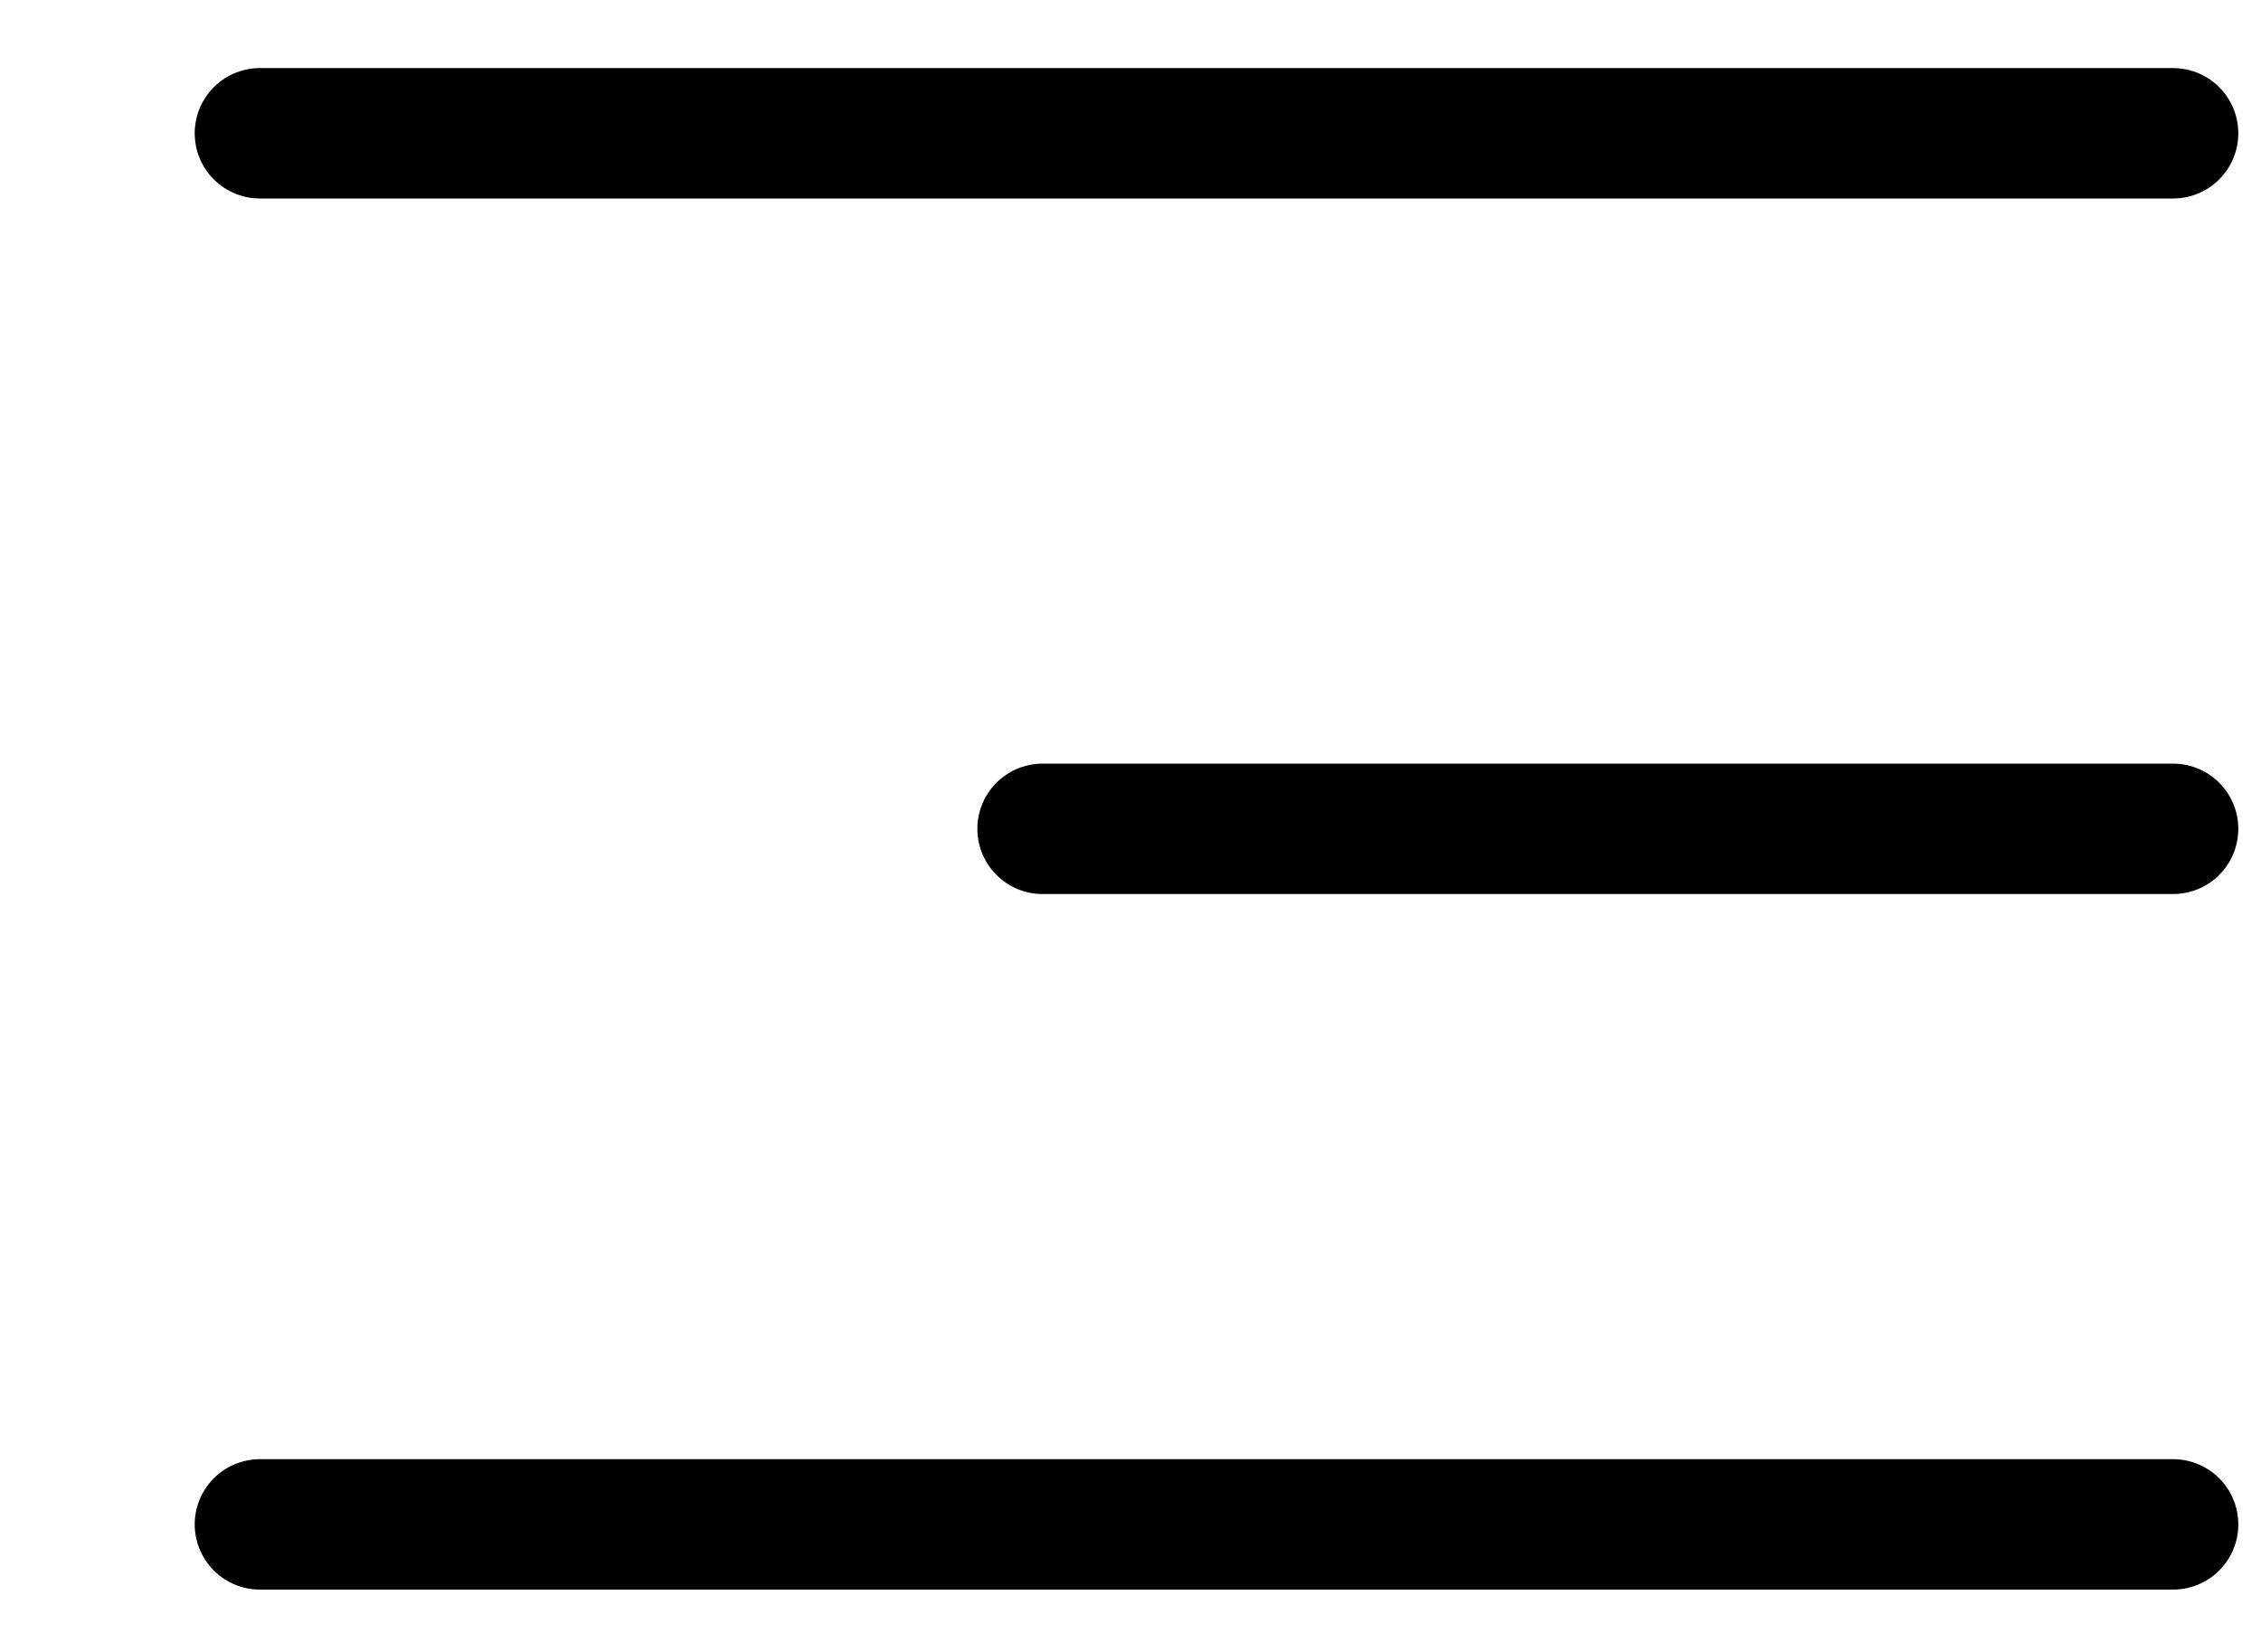
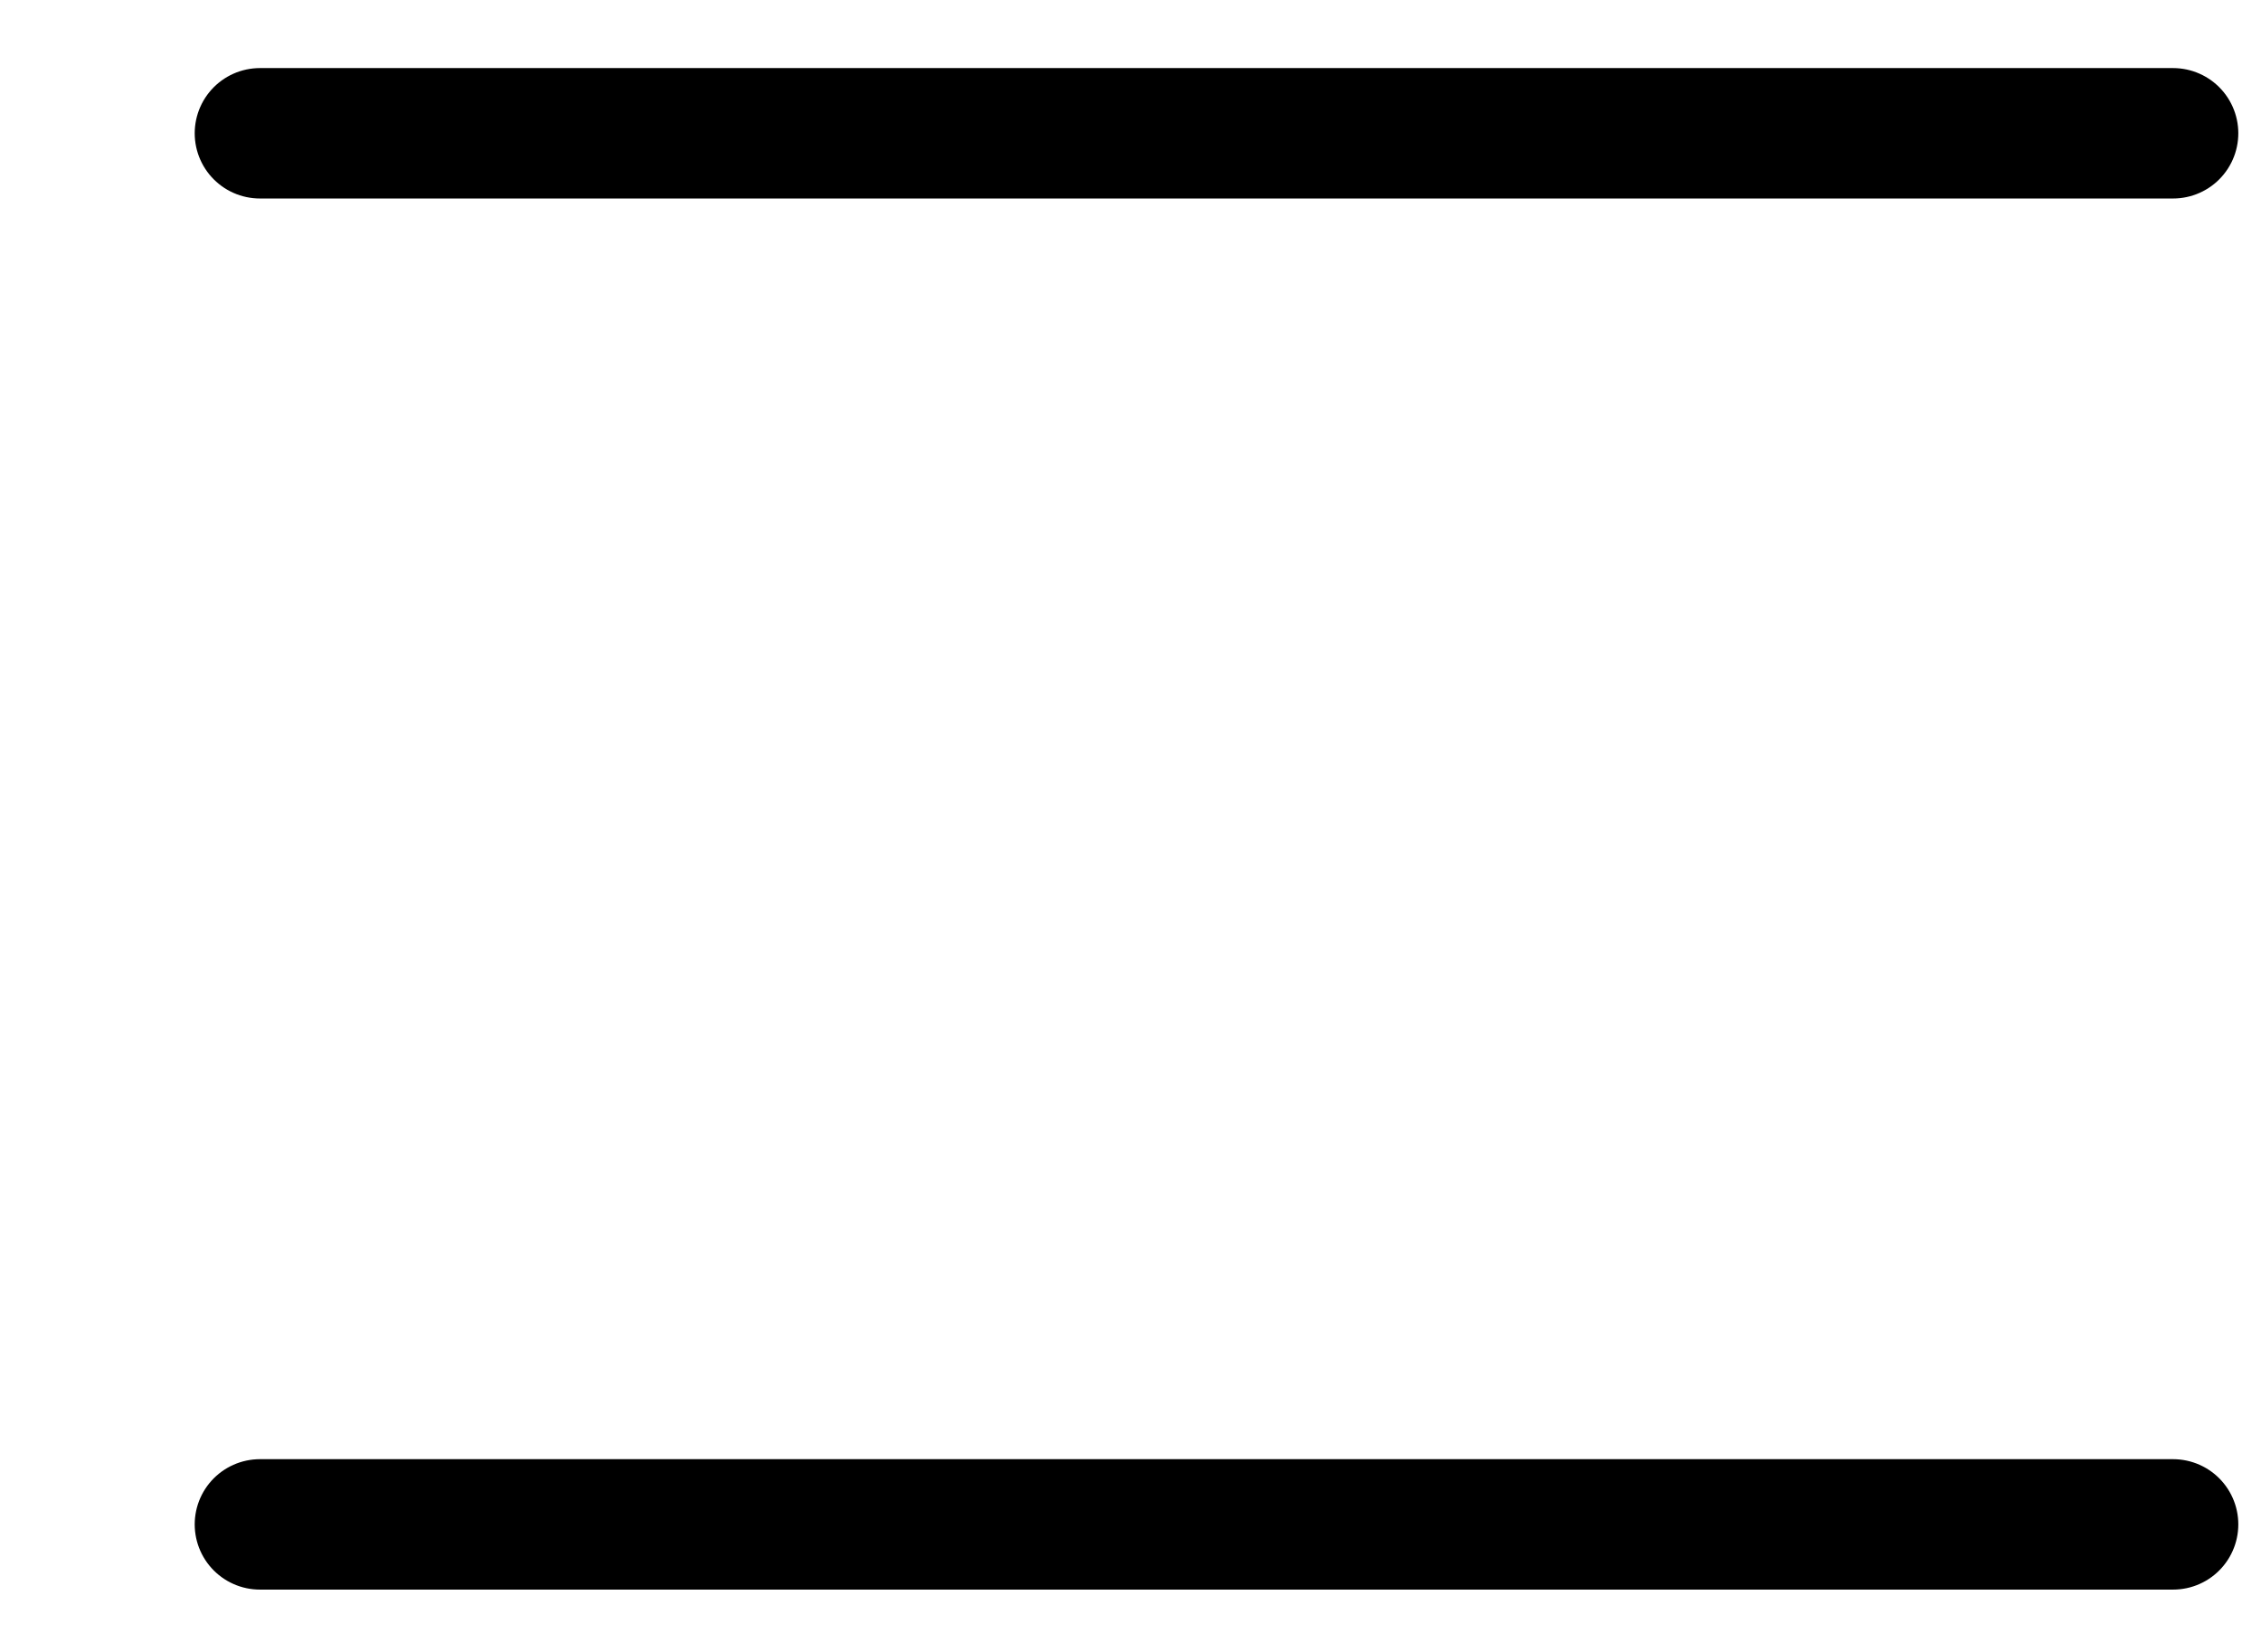
<svg xmlns="http://www.w3.org/2000/svg" width="26" height="19" viewBox="0 0 26 19" fill="none">
  <path d="M24.989 1.533L2.989 1.533" stroke="black" stroke-width="1.5" stroke-linecap="round" />
-   <path d="M24.989 9.533L11.989 9.533" stroke="black" stroke-width="1.5" stroke-linecap="round" />
  <path d="M24.989 17.533L2.989 17.533" stroke="black" stroke-width="1.5" stroke-linecap="round" />
</svg>